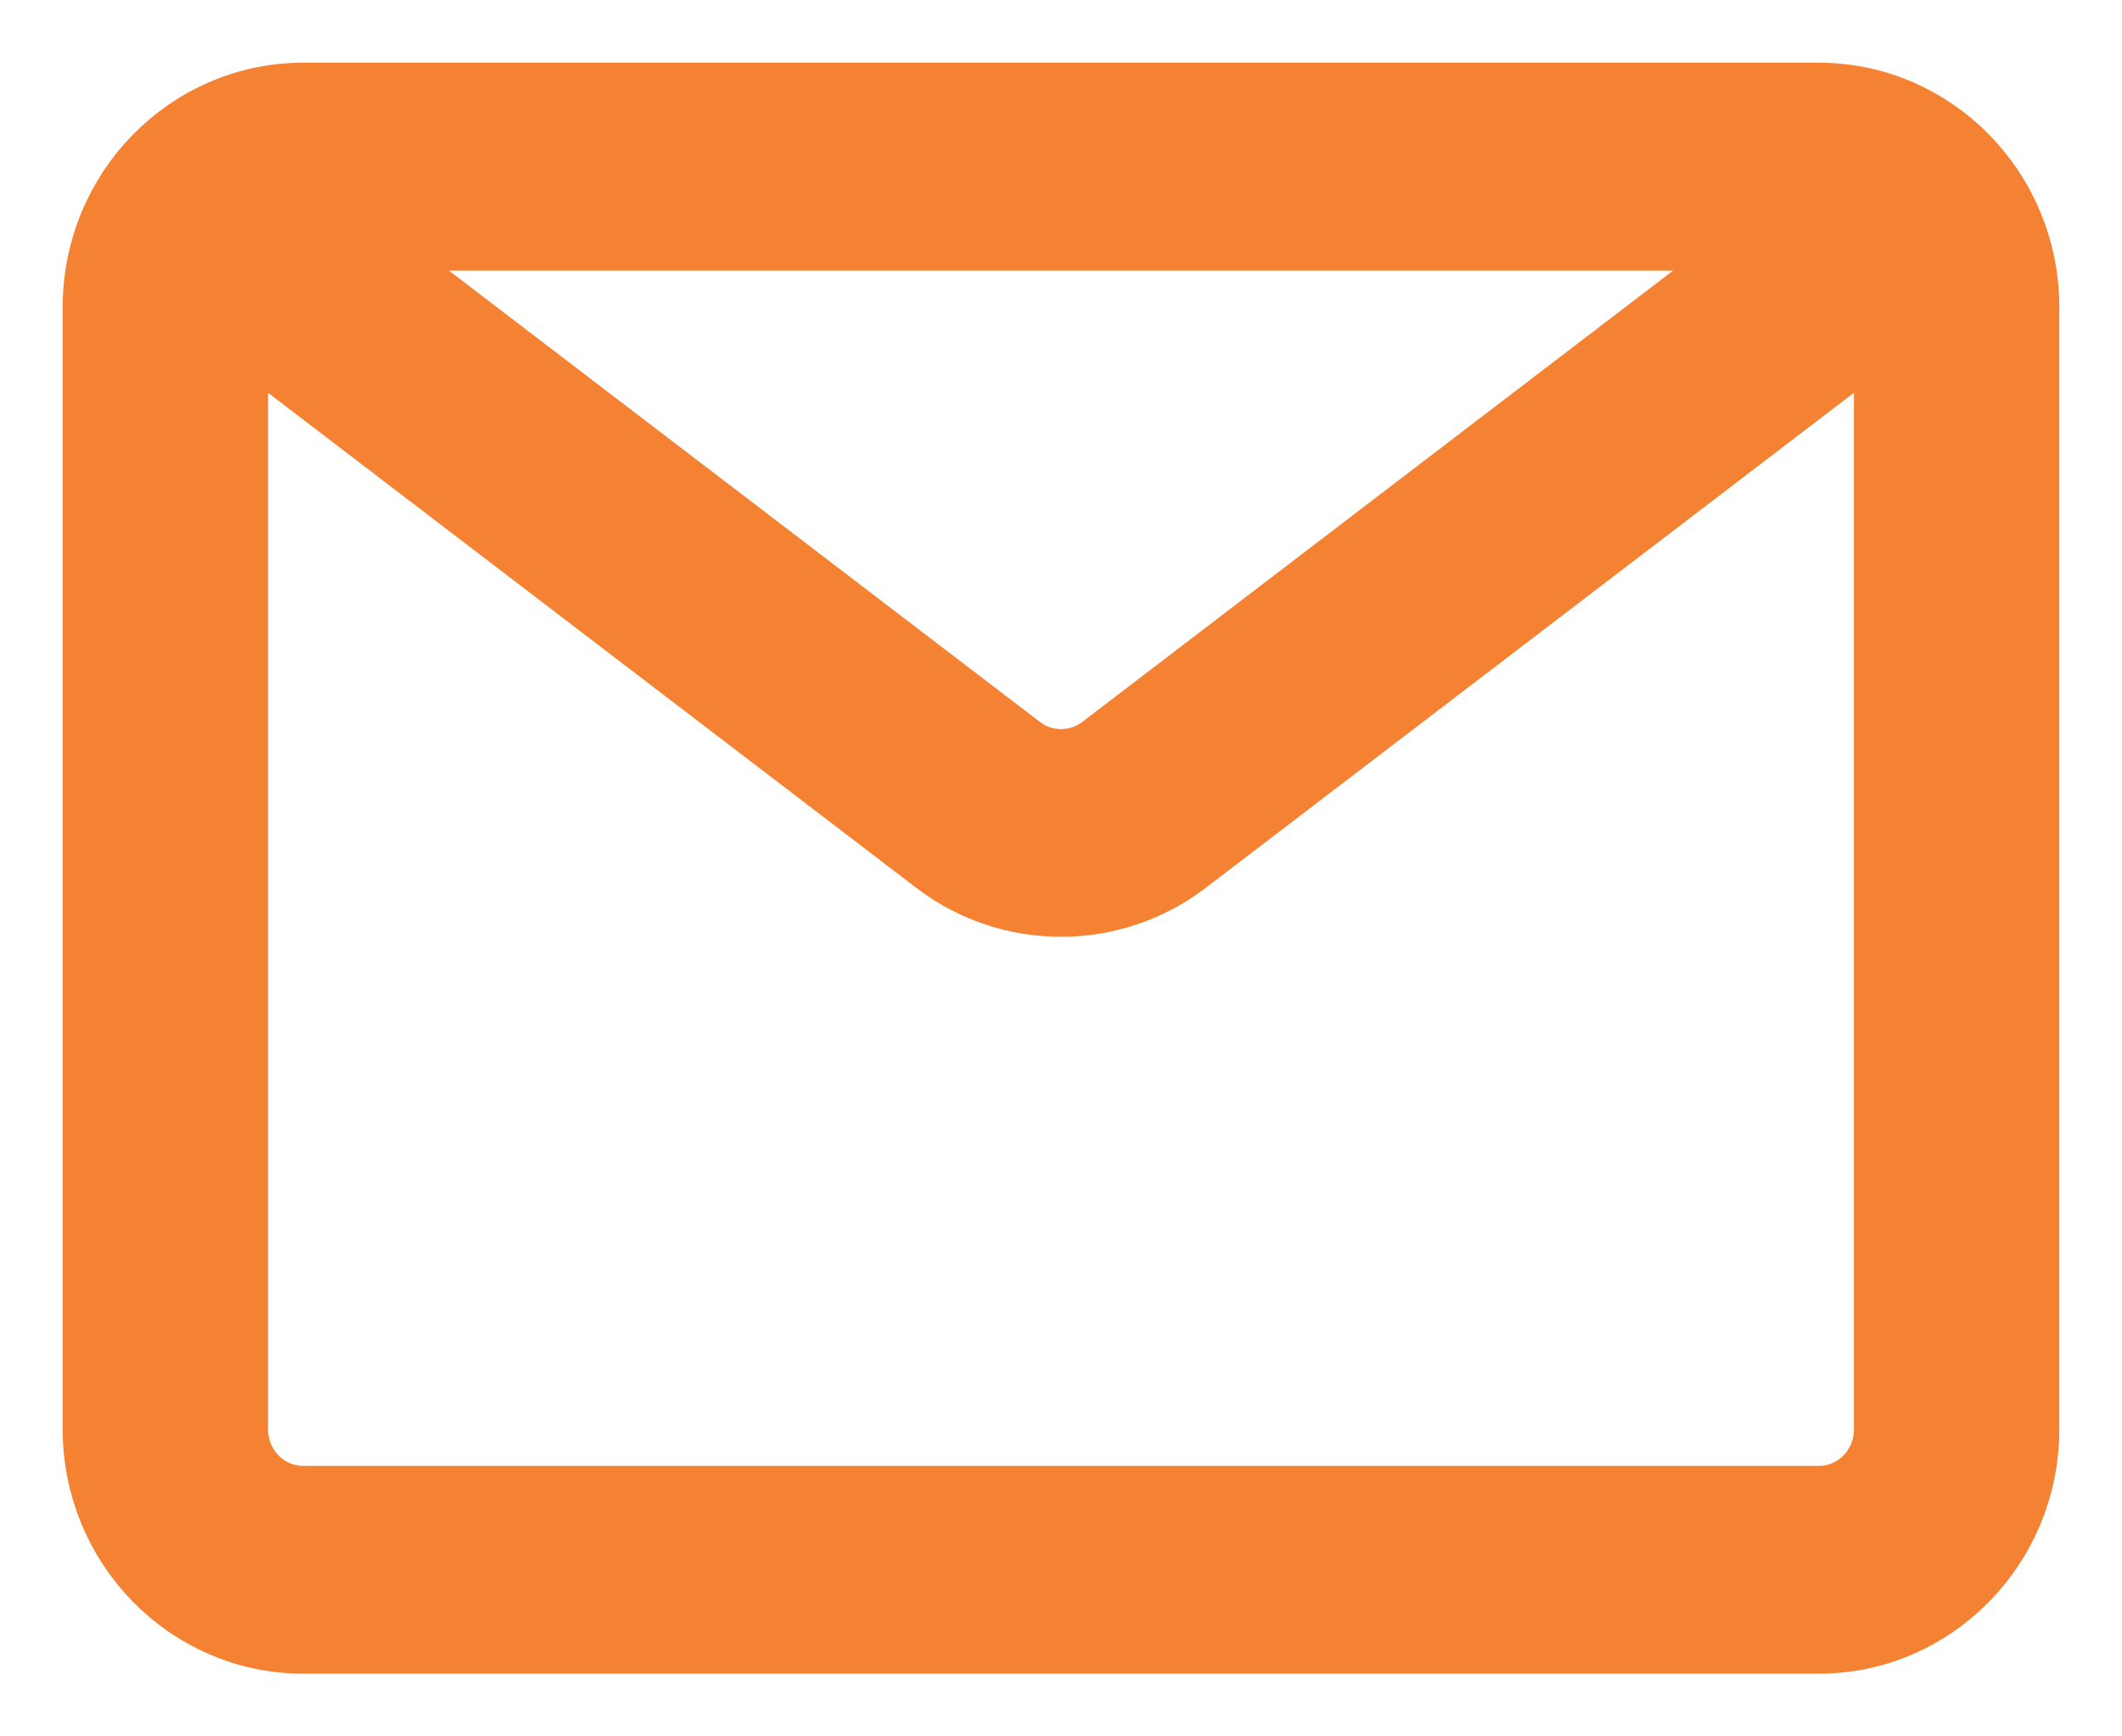
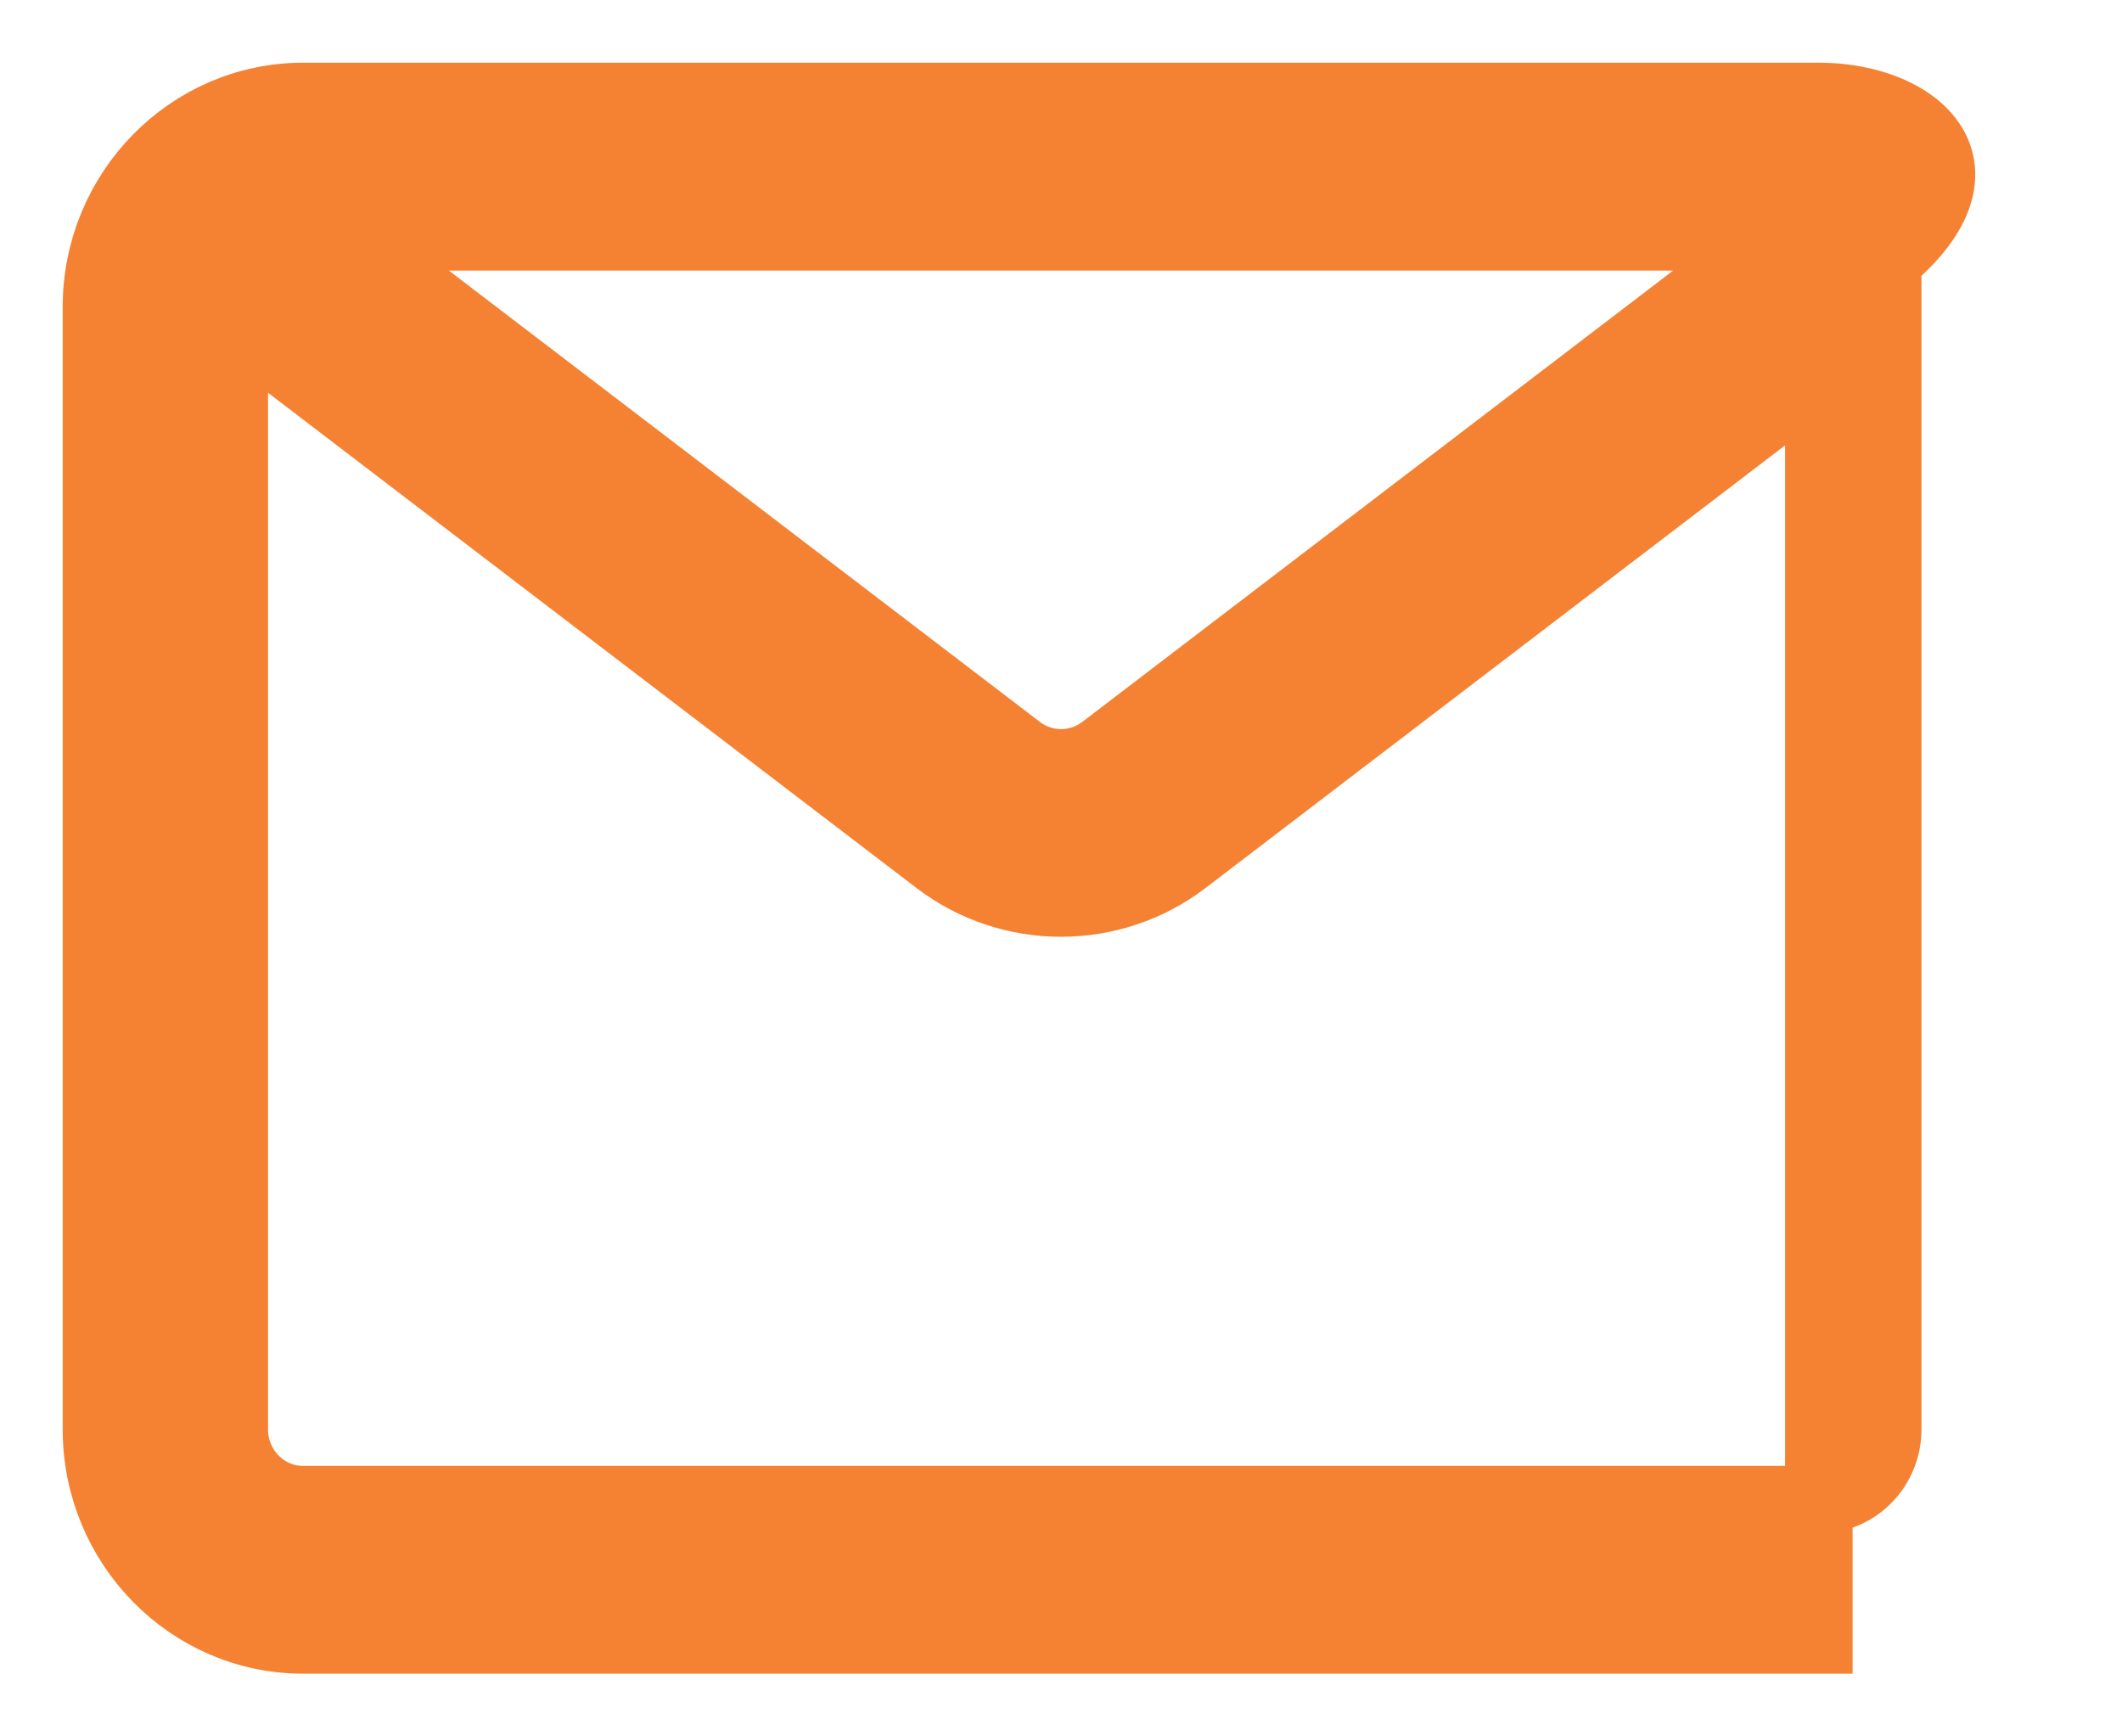
<svg xmlns="http://www.w3.org/2000/svg" width="22" height="18" viewBox="0 0 22 18" fill="none">
-   <path d="M18.857 1H3.143C1.962 1 1 1.979 1 3.182V14.818C1 16.021 1.962 17 3.143 17H18.857C20.038 17 21 16.021 21 14.818V3.182C21 1.979 20.038 1 18.857 1ZM18.381 2.455L11.43 7.764C11.177 7.956 10.824 7.956 10.572 7.764L3.619 2.455H18.381ZM18.857 15.546H3.143C2.748 15.546 2.429 15.219 2.429 14.818V3.364L9.714 8.927C10.092 9.216 10.546 9.361 11 9.361C11.454 9.361 11.908 9.216 12.286 8.927L19.571 3.364V14.818C19.571 15.219 19.252 15.546 18.857 15.546Z" fill="#F58232" stroke="#F58232" stroke-width="0.7" />
+   <path d="M18.857 1H3.143C1.962 1 1 1.979 1 3.182V14.818C1 16.021 1.962 17 3.143 17H18.857V3.182C21 1.979 20.038 1 18.857 1ZM18.381 2.455L11.43 7.764C11.177 7.956 10.824 7.956 10.572 7.764L3.619 2.455H18.381ZM18.857 15.546H3.143C2.748 15.546 2.429 15.219 2.429 14.818V3.364L9.714 8.927C10.092 9.216 10.546 9.361 11 9.361C11.454 9.361 11.908 9.216 12.286 8.927L19.571 3.364V14.818C19.571 15.219 19.252 15.546 18.857 15.546Z" fill="#F58232" stroke="#F58232" stroke-width="0.7" />
</svg>